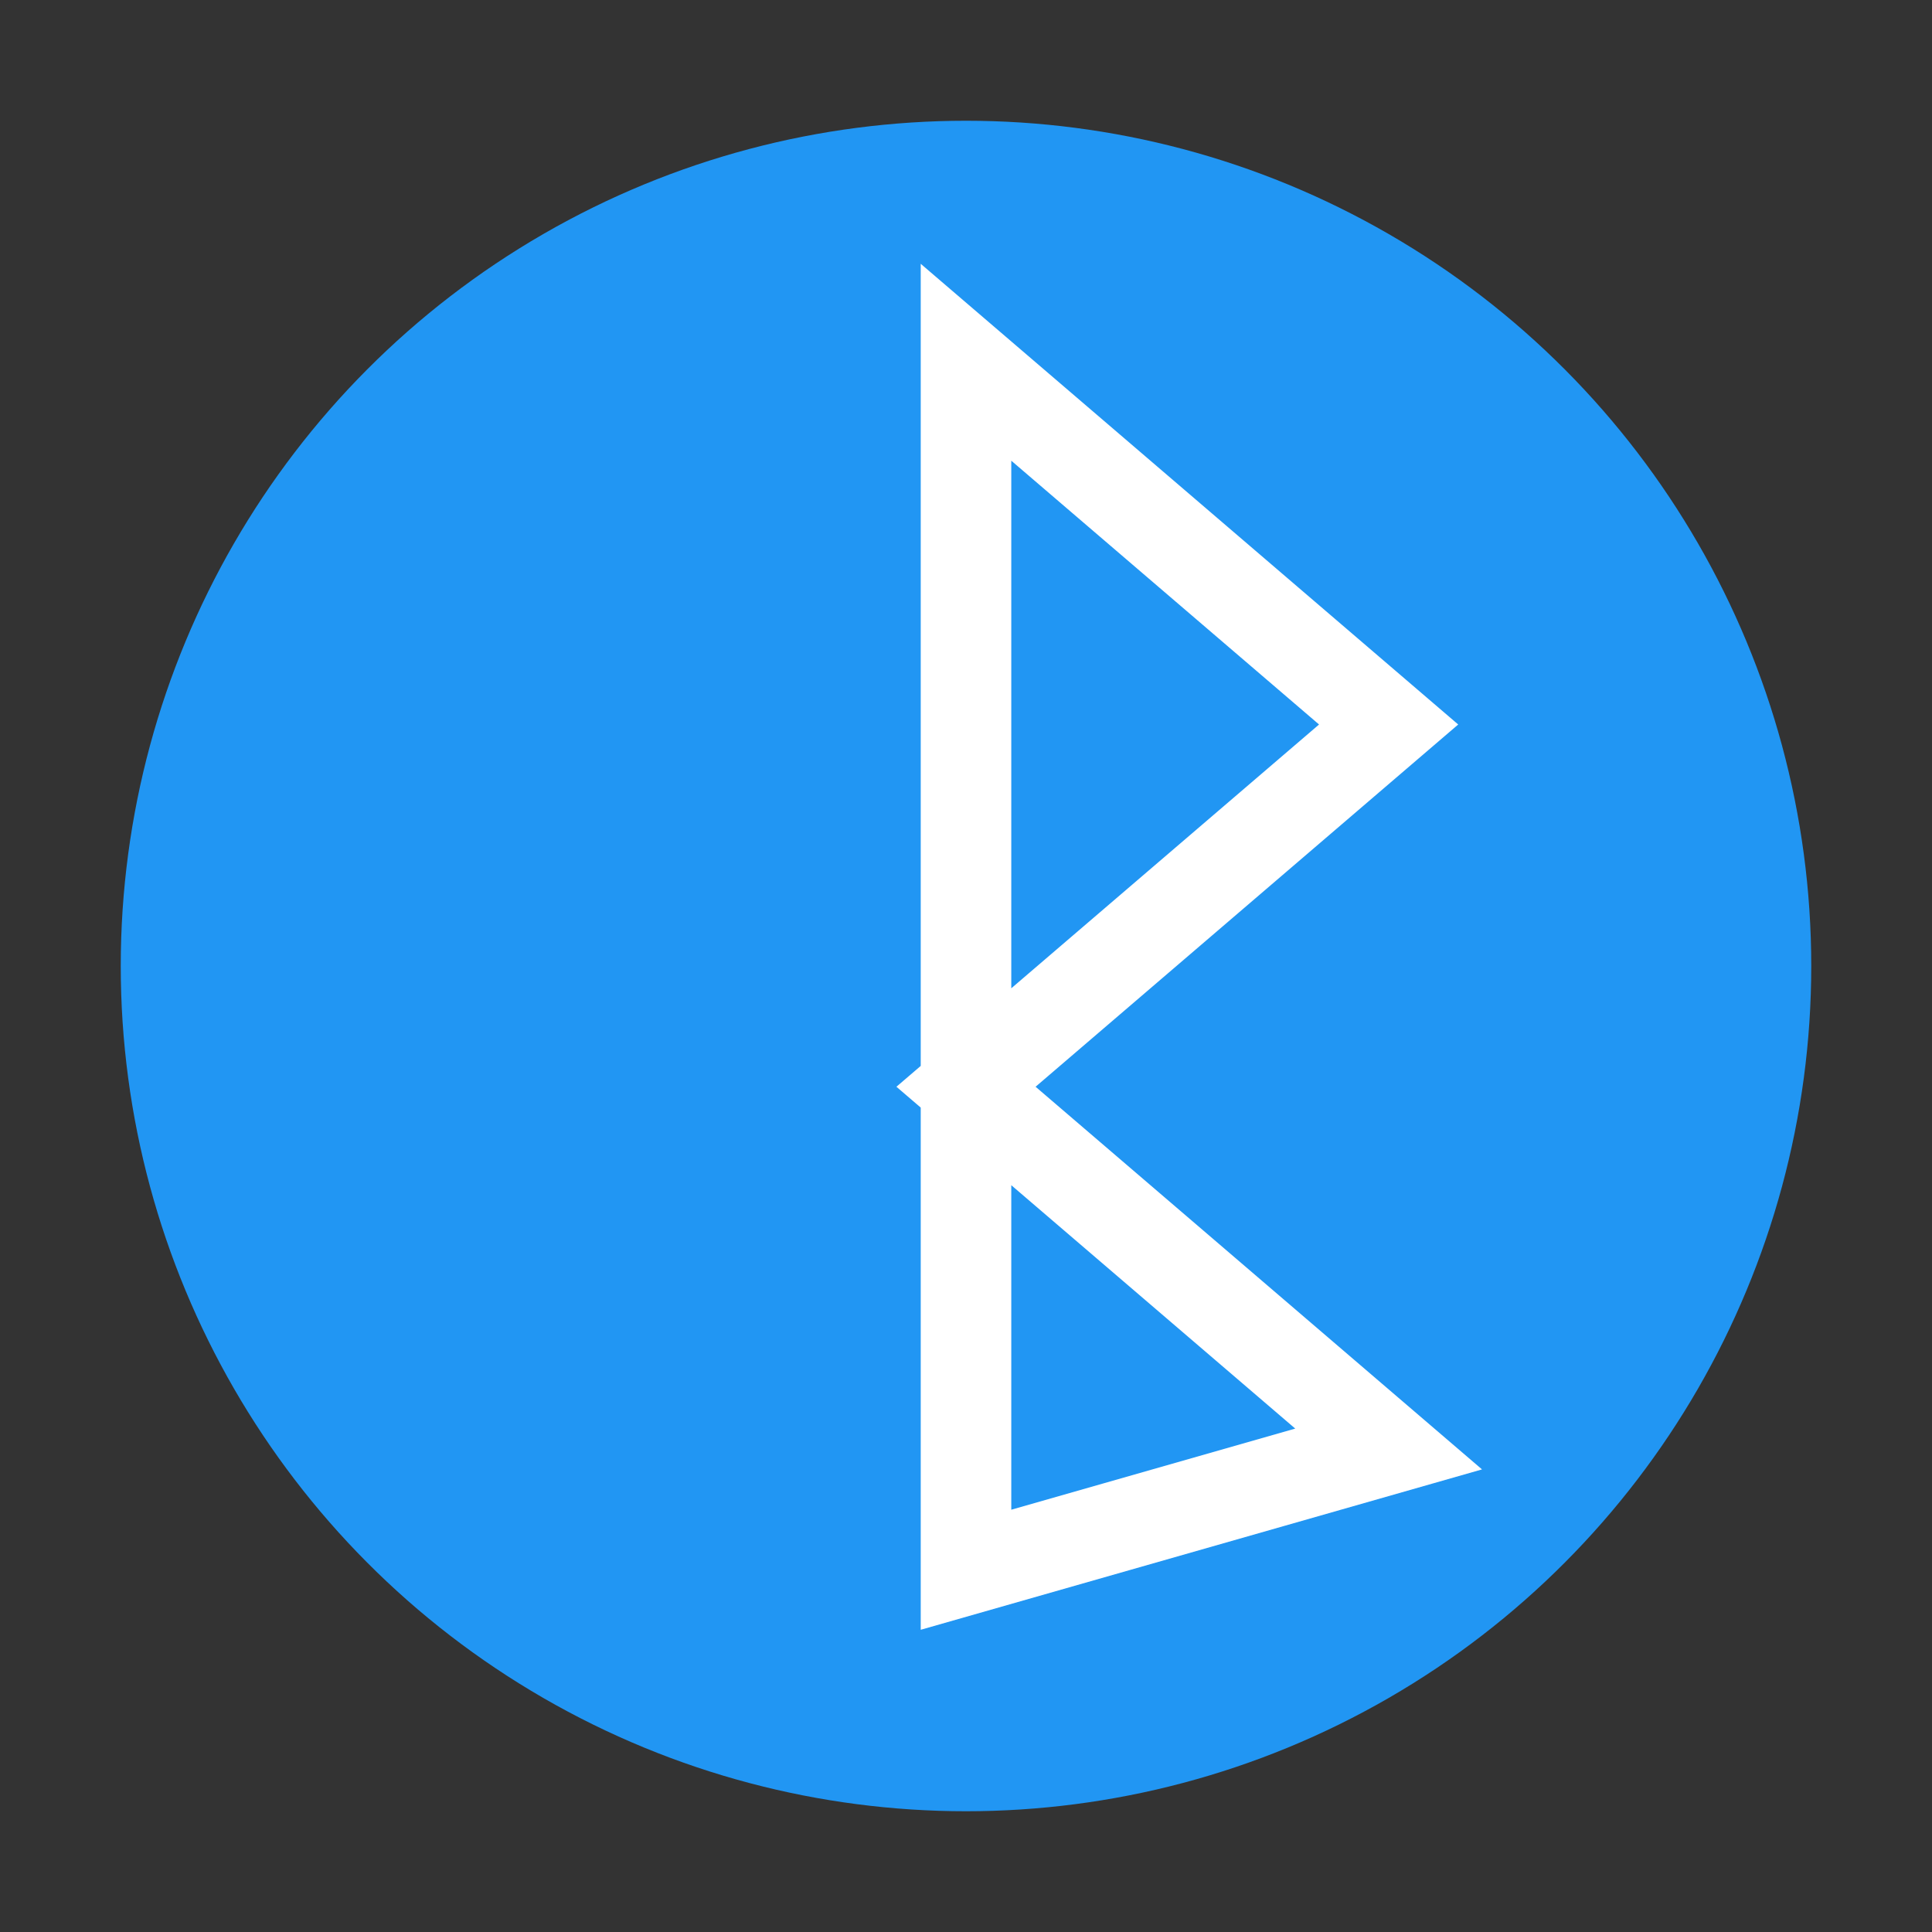
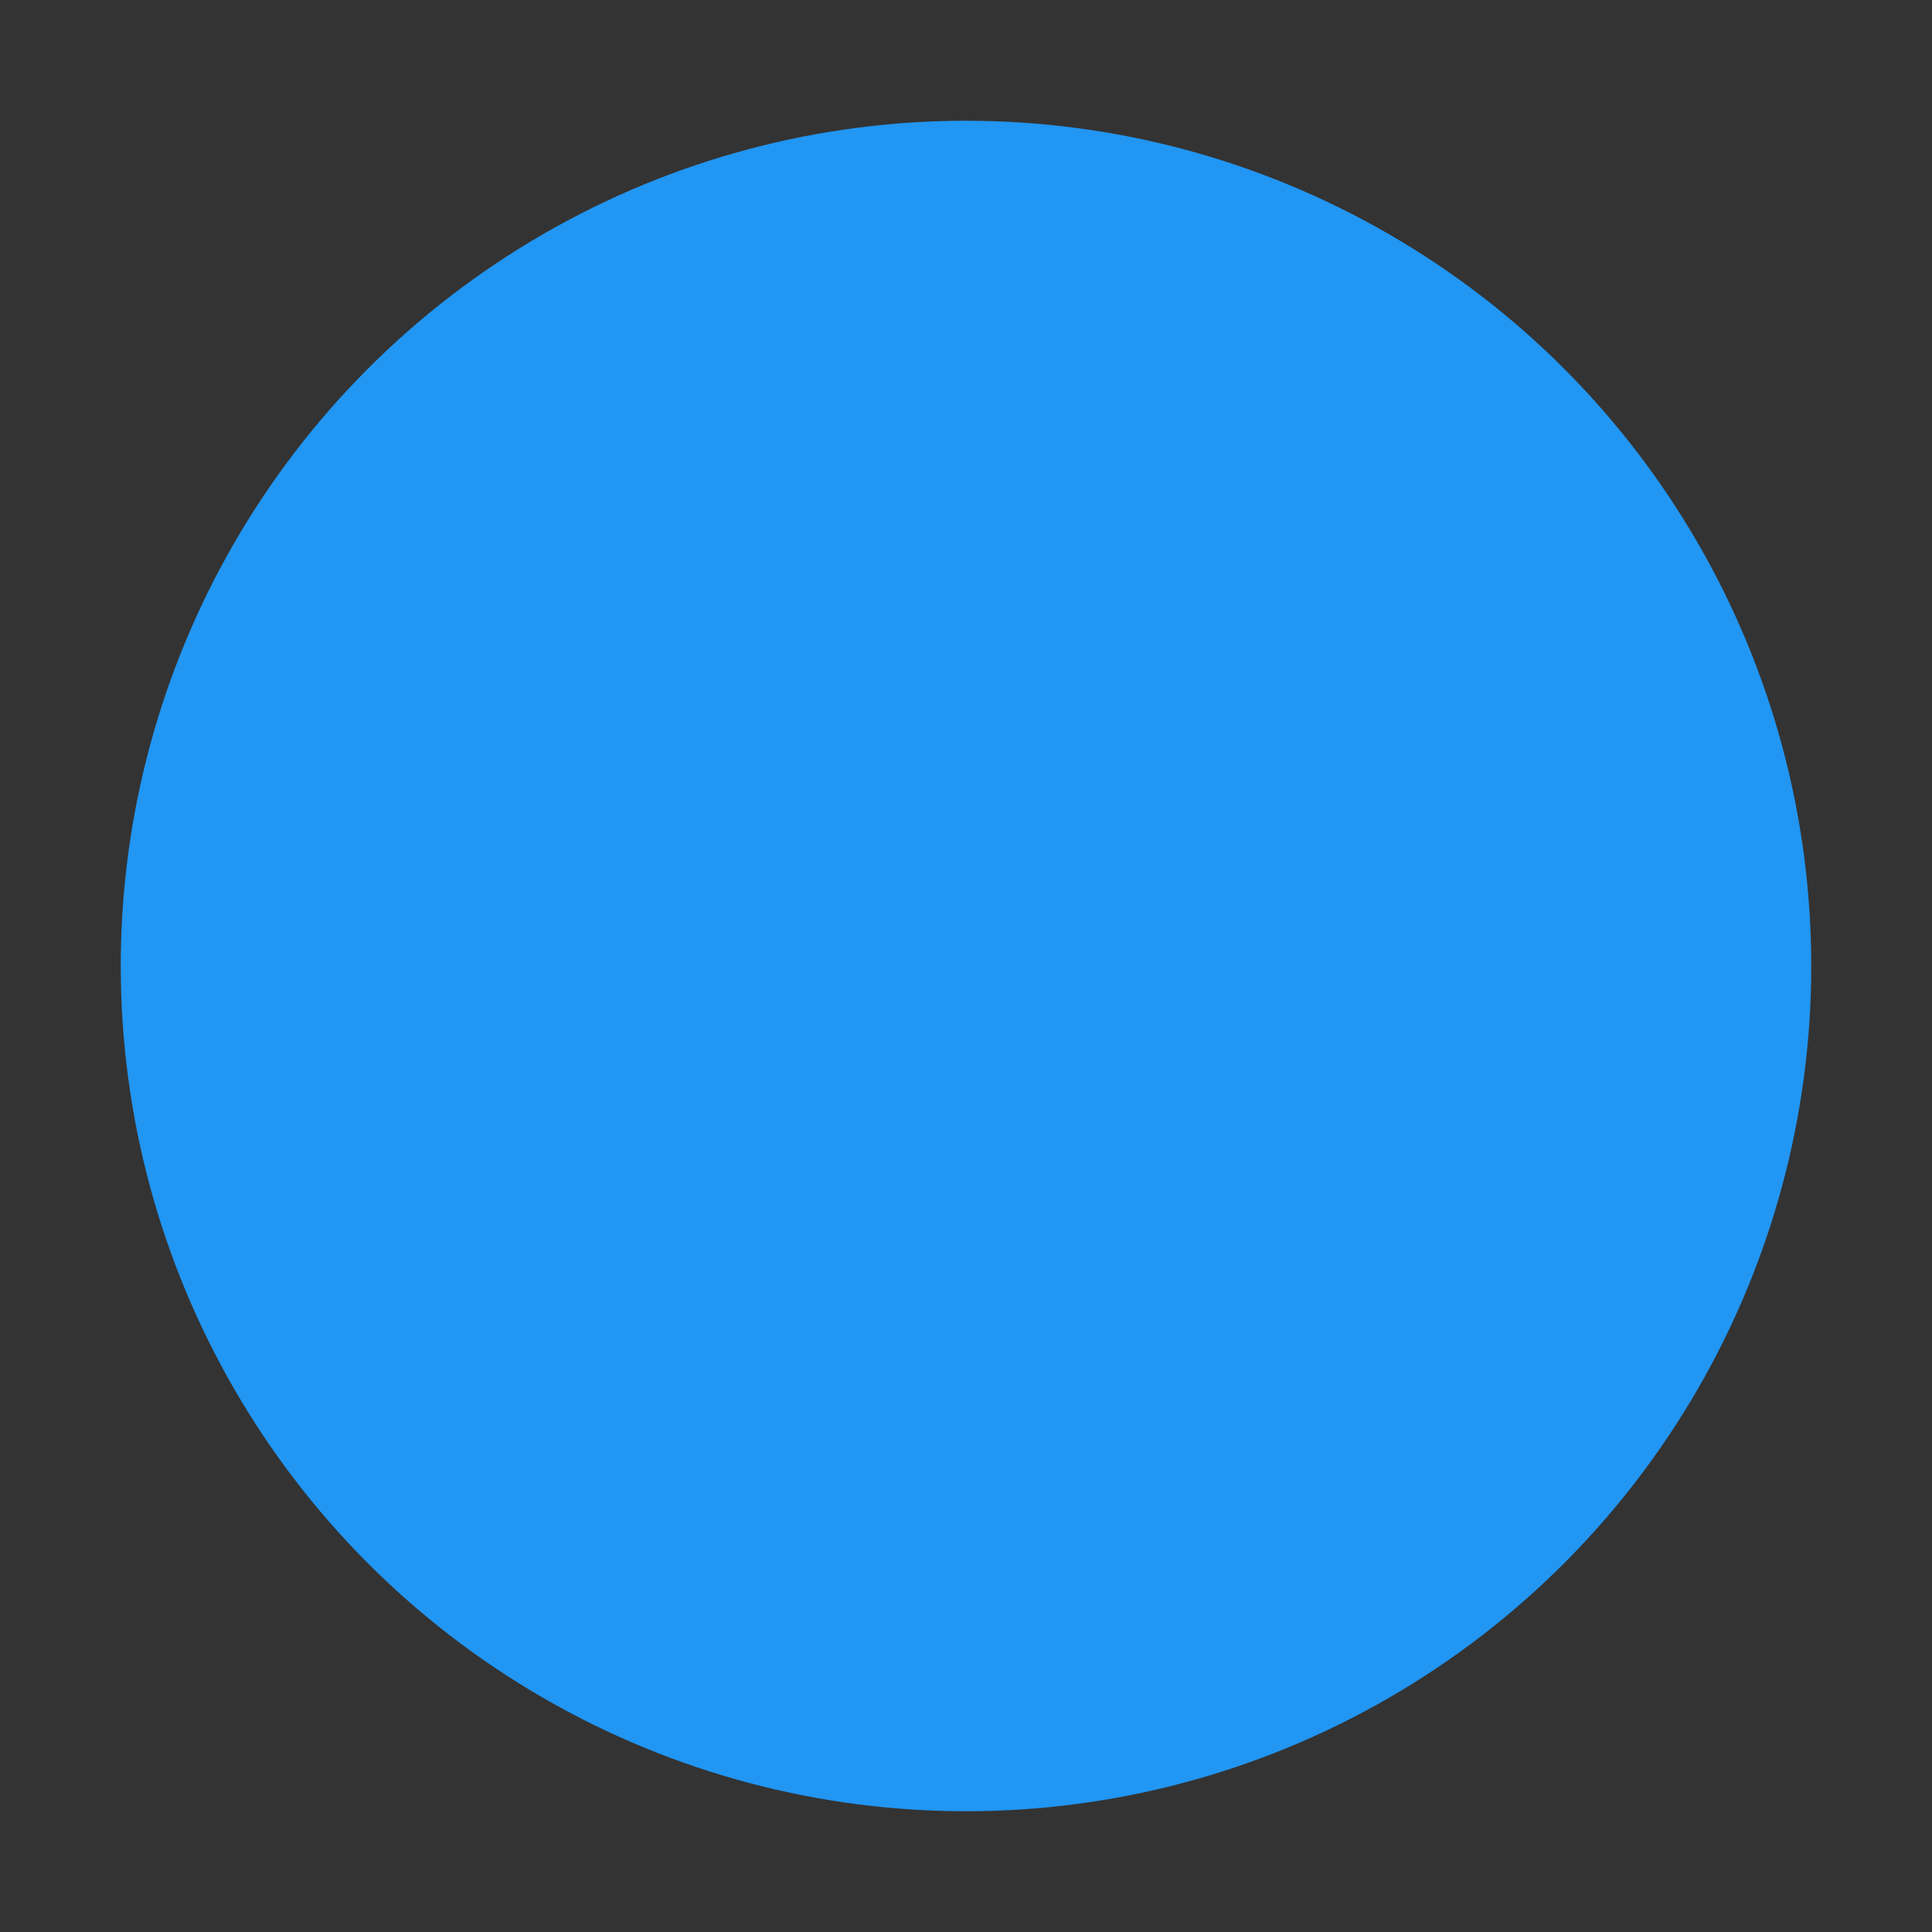
<svg xmlns="http://www.w3.org/2000/svg" viewBox="0 0 64 64" width="128" height="128">
  <rect x="0" y="0" width="64" height="64" fill="#333333" stroke="none" />
  <circle cx="32" cy="32" r="28" fill="#2196f3" />
-   <path d="M32 12 L46 24 L32 36 L46 48 L32 52 L32 12 Z" fill="none" stroke="#fff" stroke-width="3" />
</svg>